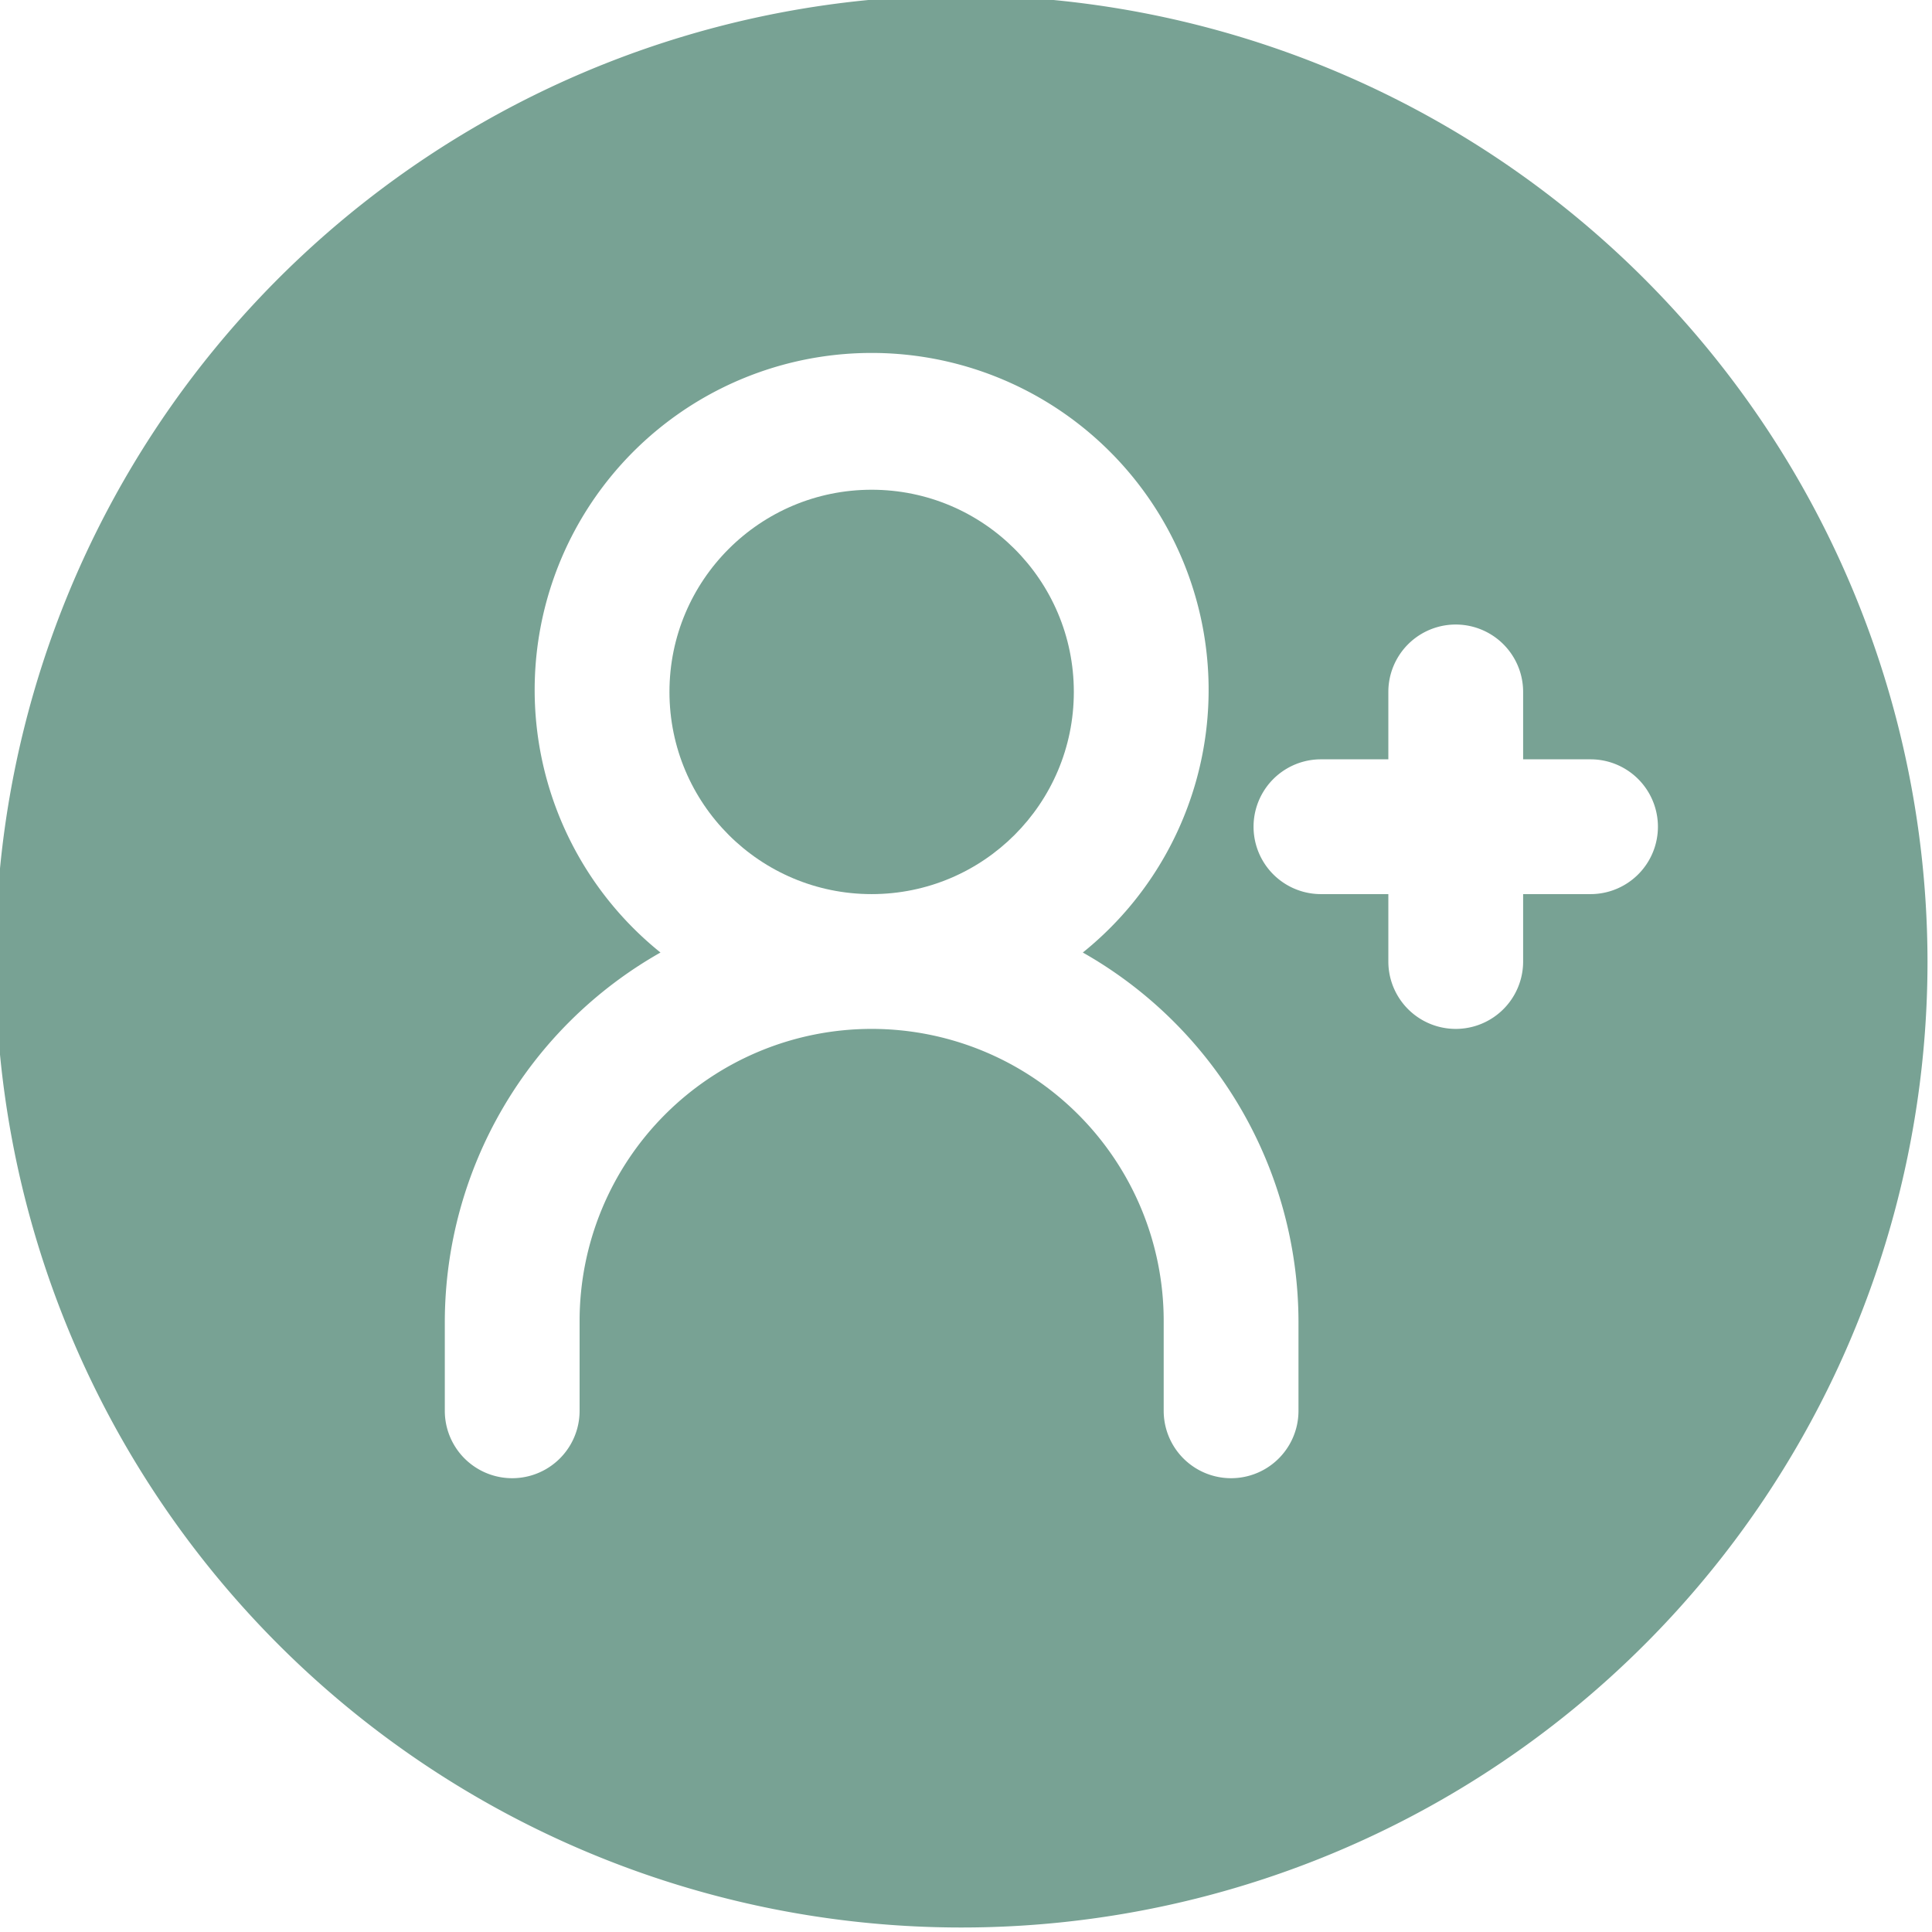
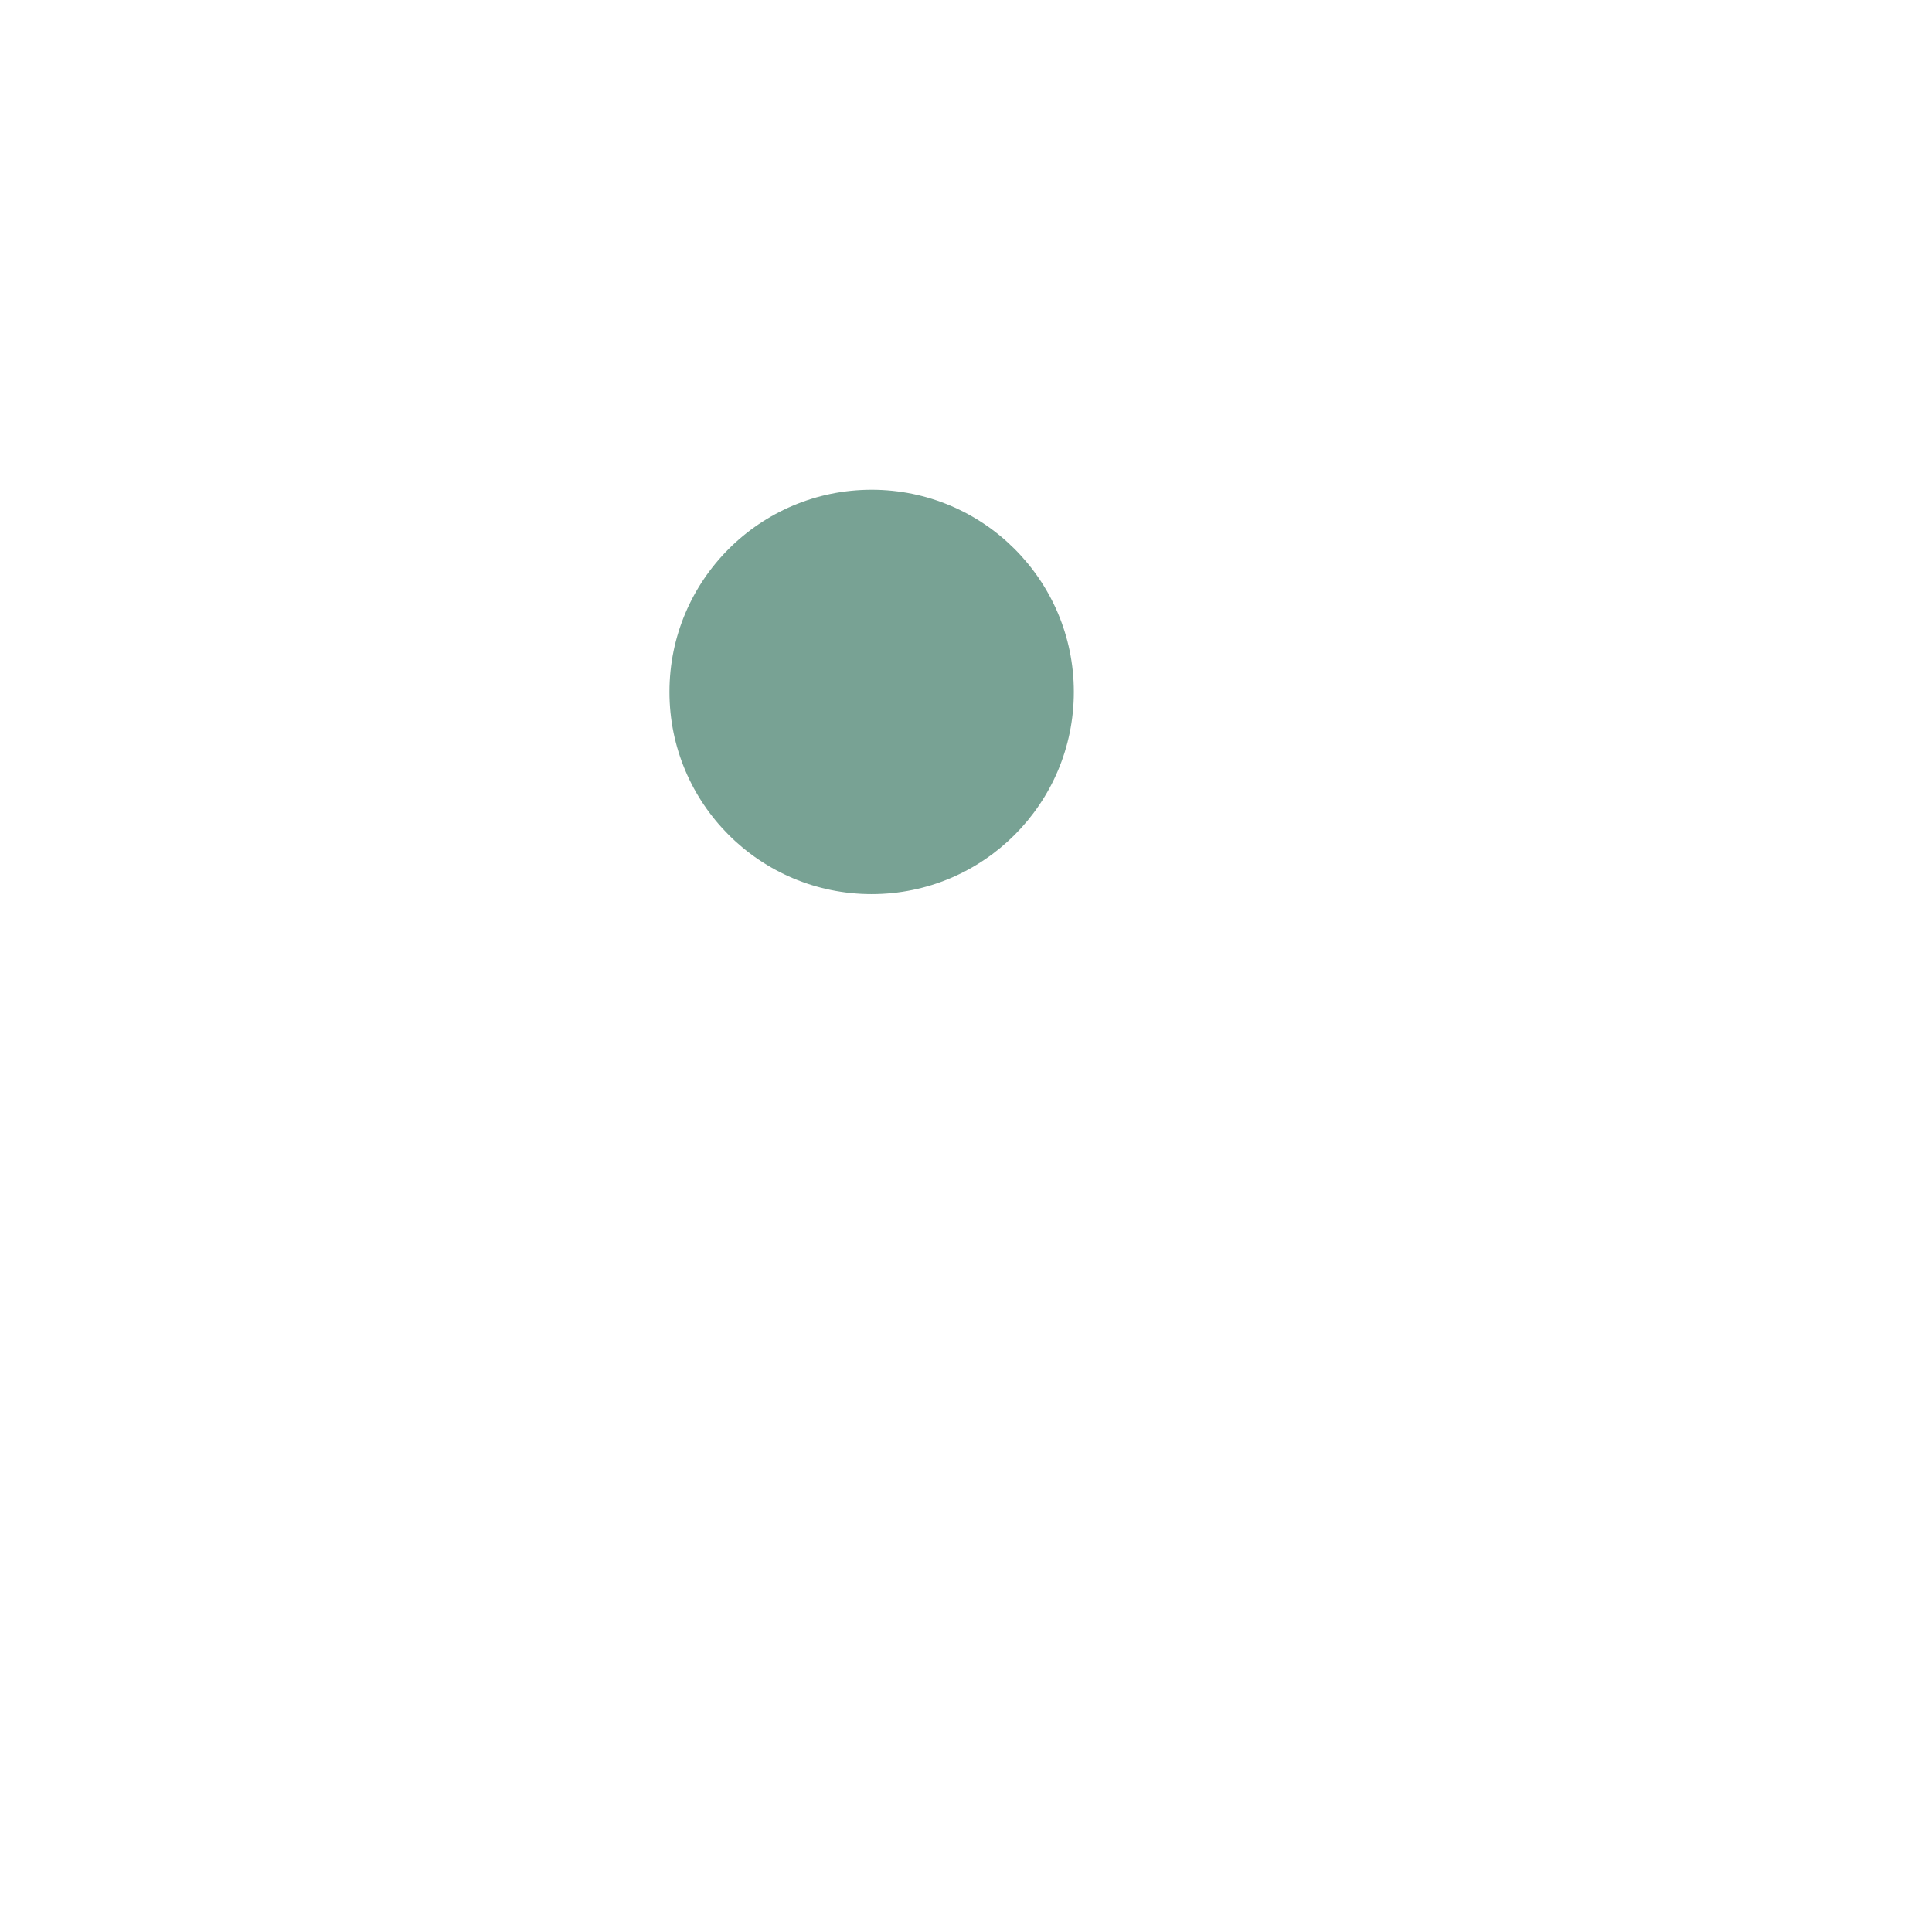
<svg xmlns="http://www.w3.org/2000/svg" fill="#78a294" height="21.5" preserveAspectRatio="xMidYMid meet" version="1" viewBox="1.3 1.3 21.5 21.5" width="21.5" zoomAndPan="magnify">
  <g data-name="Layer 2" id="change1_1">
    <circle cx="11" cy="9" r="2.25" />
-     <path d="M12,1.25A10.75,10.75,0,1,0,22.75,12,10.762,10.762,0,0,0,12,1.25ZM15.75,17a.75.75,0,0,1-1.5,0V16a3.25,3.25,0,0,0-6.5,0v1a.75.75,0,0,1-1.5,0V16a4.732,4.732,0,0,1,2.4-4.1,3.75,3.75,0,1,1,4.7,0,4.732,4.732,0,0,1,2.4,4.1ZM19,11.25h-.75V12a.75.75,0,0,1-1.5,0v-.75H16a.75.75,0,0,1,0-1.5h.75V9a.75.75,0,0,1,1.5,0v.75H19a.75.75,0,0,1,0,1.5Z" />
  </g>
</svg>